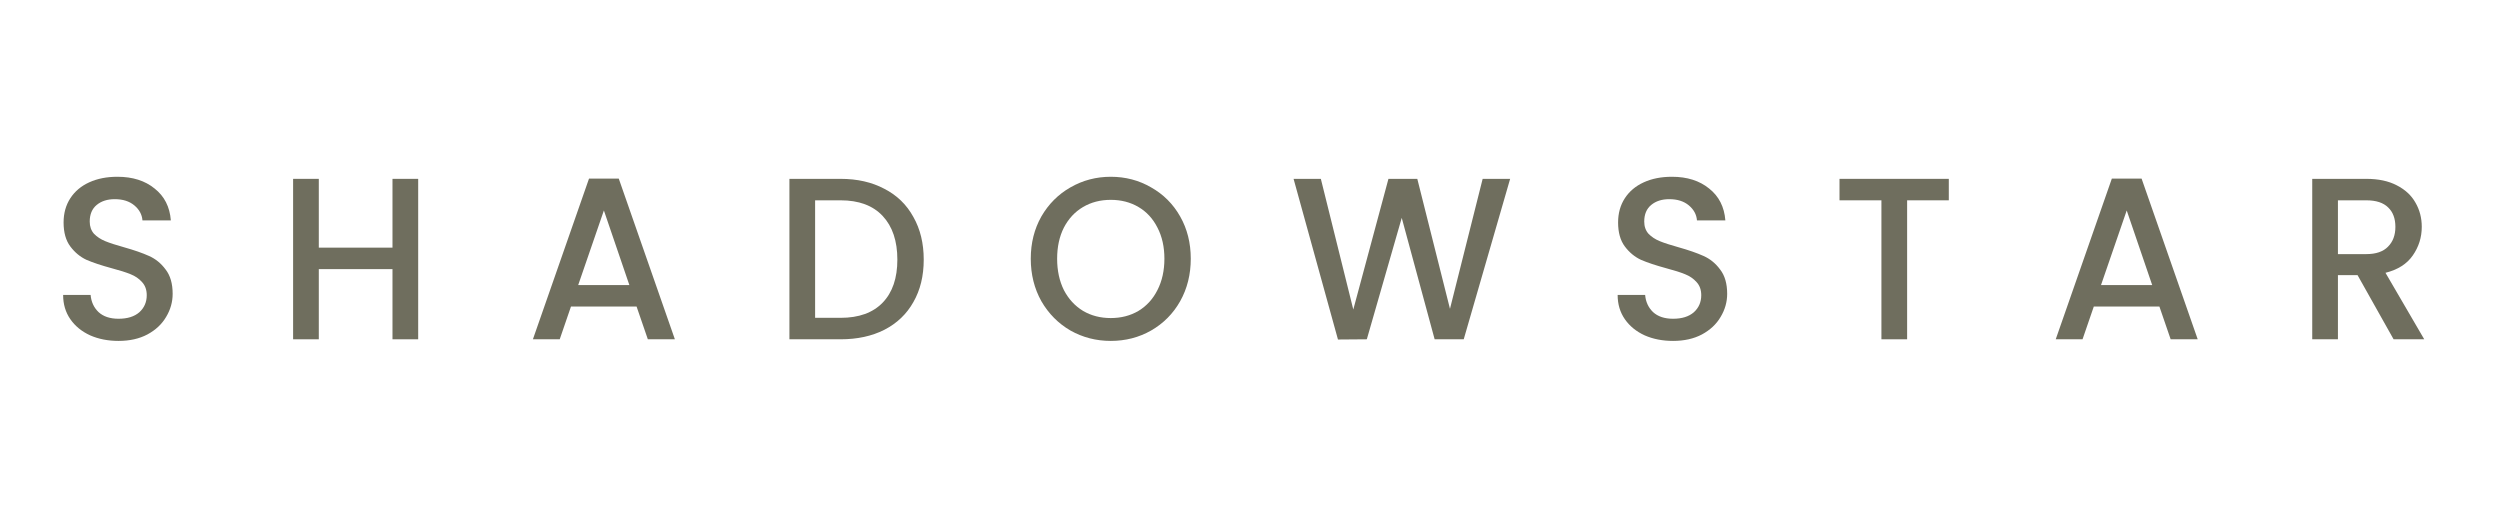
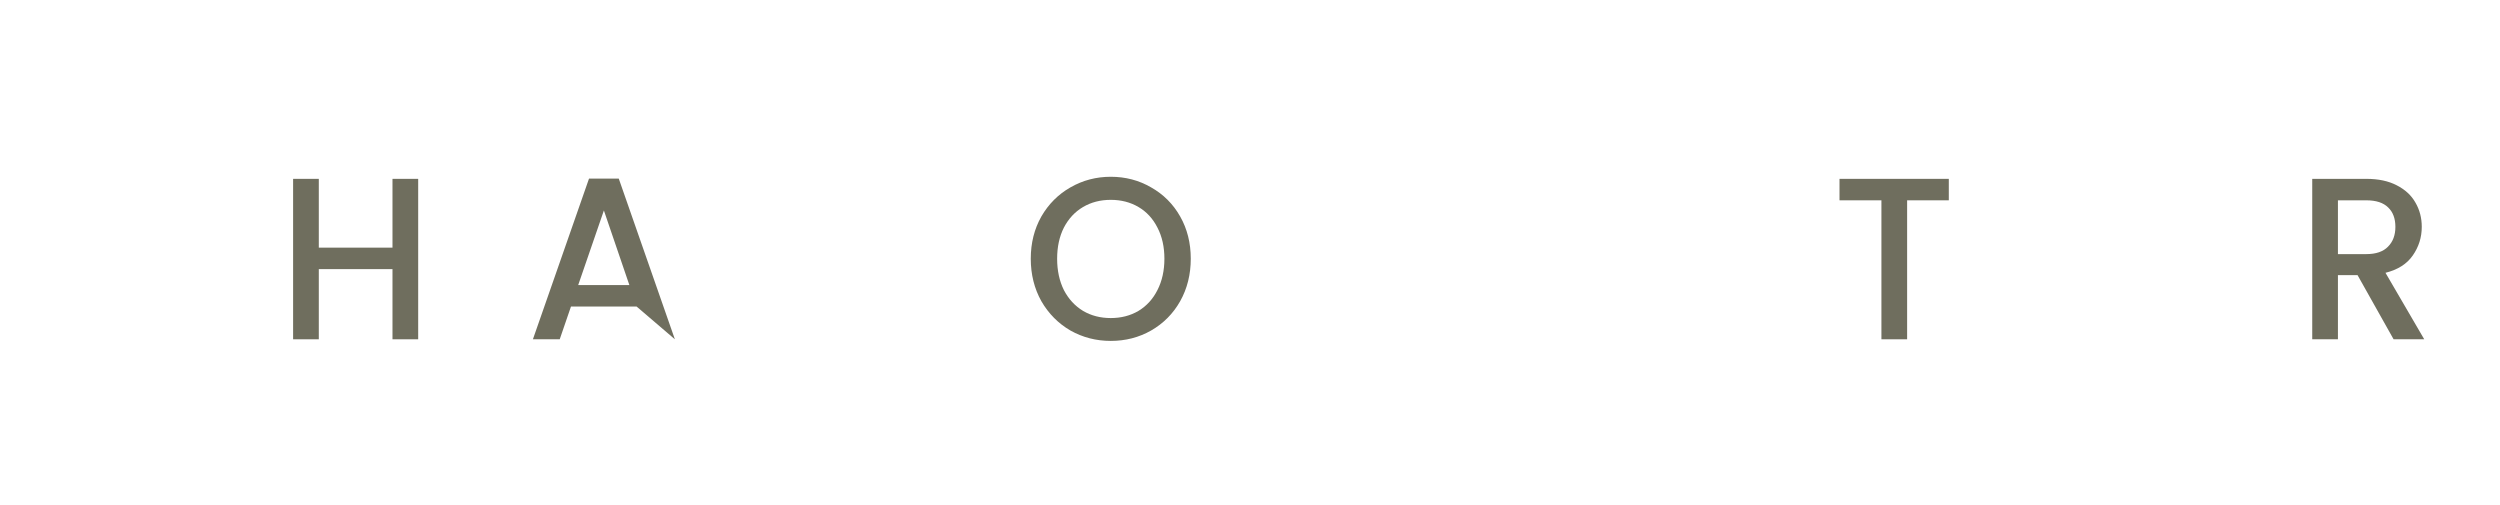
<svg xmlns="http://www.w3.org/2000/svg" width="198" height="40" viewBox="0 0 198 40" fill="none">
-   <path d="M9.391 27C8.558 27 7.808 26.854 7.142 26.561C6.475 26.256 5.952 25.83 5.571 25.281C5.19 24.733 5 24.093 5 23.361H7.177C7.225 23.91 7.433 24.361 7.802 24.715C8.183 25.068 8.712 25.245 9.391 25.245C10.093 25.245 10.64 25.074 11.033 24.733C11.425 24.379 11.622 23.928 11.622 23.38C11.622 22.953 11.497 22.606 11.247 22.338C11.009 22.069 10.706 21.862 10.337 21.716C9.98 21.57 9.48 21.411 8.837 21.241C8.028 21.021 7.368 20.802 6.856 20.582C6.356 20.351 5.928 19.997 5.571 19.522C5.214 19.046 5.036 18.413 5.036 17.62C5.036 16.889 5.214 16.249 5.571 15.7C5.928 15.152 6.428 14.731 7.07 14.439C7.713 14.146 8.457 14 9.301 14C10.503 14 11.485 14.311 12.246 14.932C13.02 15.542 13.448 16.383 13.531 17.456H11.283C11.247 16.992 11.033 16.596 10.64 16.267C10.247 15.938 9.73 15.774 9.087 15.774C8.504 15.774 8.028 15.926 7.659 16.231C7.291 16.535 7.106 16.974 7.106 17.547C7.106 17.937 7.219 18.26 7.445 18.516C7.683 18.76 7.981 18.955 8.338 19.101C8.695 19.247 9.182 19.406 9.801 19.577C10.622 19.808 11.289 20.04 11.8 20.271C12.324 20.503 12.764 20.863 13.121 21.35C13.49 21.826 13.674 22.465 13.674 23.27C13.674 23.916 13.502 24.526 13.157 25.099C12.823 25.671 12.33 26.135 11.675 26.488C11.033 26.829 10.271 27 9.391 27Z" fill="#6F6E5E" />
  <path d="M33.12 14.165V26.872H31.085V21.314H25.249V26.872H23.214V14.165H25.249V19.613H31.085V14.165H33.12Z" fill="#6F6E5E" />
-   <path d="M50.416 24.276H45.222L44.33 26.872H42.206L46.65 14.146H49.006L53.45 26.872H51.309L50.416 24.276ZM49.845 22.575L47.828 16.669L45.794 22.575H49.845Z" fill="#6F6E5E" />
-   <path d="M66.574 14.165C67.894 14.165 69.049 14.427 70.036 14.951C71.036 15.463 71.803 16.206 72.338 17.181C72.886 18.144 73.159 19.272 73.159 20.564C73.159 21.856 72.886 22.977 72.338 23.928C71.803 24.879 71.036 25.61 70.036 26.122C69.049 26.622 67.894 26.872 66.574 26.872H62.522V14.165H66.574ZM66.574 25.172C68.025 25.172 69.138 24.769 69.911 23.965C70.685 23.16 71.071 22.027 71.071 20.564C71.071 19.089 70.685 17.937 69.911 17.108C69.138 16.279 68.025 15.865 66.574 15.865H64.557V25.172H66.574Z" fill="#6F6E5E" />
+   <path d="M50.416 24.276H45.222L44.33 26.872H42.206L46.65 14.146H49.006L53.45 26.872L50.416 24.276ZM49.845 22.575L47.828 16.669L45.794 22.575H49.845Z" fill="#6F6E5E" />
  <path d="M87.973 27C86.819 27 85.754 26.726 84.778 26.177C83.815 25.616 83.047 24.843 82.476 23.855C81.917 22.856 81.637 21.734 81.637 20.491C81.637 19.247 81.917 18.132 82.476 17.145C83.047 16.157 83.815 15.39 84.778 14.841C85.754 14.28 86.819 14 87.973 14C89.139 14 90.204 14.28 91.168 14.841C92.144 15.39 92.911 16.157 93.47 17.145C94.03 18.132 94.309 19.247 94.309 20.491C94.309 21.734 94.03 22.856 93.47 23.855C92.911 24.843 92.144 25.616 91.168 26.177C90.204 26.726 89.139 27 87.973 27ZM87.973 25.19C88.794 25.19 89.526 25.001 90.168 24.623C90.811 24.233 91.311 23.684 91.668 22.977C92.037 22.258 92.221 21.429 92.221 20.491C92.221 19.552 92.037 18.73 91.668 18.023C91.311 17.316 90.811 16.773 90.168 16.395C89.526 16.017 88.794 15.828 87.973 15.828C87.152 15.828 86.42 16.017 85.778 16.395C85.135 16.773 84.63 17.316 84.261 18.023C83.904 18.73 83.725 19.552 83.725 20.491C83.725 21.429 83.904 22.258 84.261 22.977C84.63 23.684 85.135 24.233 85.778 24.623C86.42 25.001 87.152 25.19 87.973 25.19Z" fill="#6F6E5E" />
-   <path d="M119.603 14.165L115.927 26.872H113.624L111.018 17.255L108.252 26.872L105.967 26.89L102.451 14.165H104.611L107.181 24.513L109.965 14.165H112.25L114.838 24.459L117.426 14.165H119.603Z" fill="#6F6E5E" />
-   <path d="M132.508 27C131.675 27 130.925 26.854 130.259 26.561C129.593 26.256 129.069 25.83 128.688 25.281C128.308 24.733 128.117 24.093 128.117 23.361H130.295C130.342 23.91 130.551 24.361 130.919 24.715C131.3 25.068 131.83 25.245 132.508 25.245C133.21 25.245 133.757 25.074 134.15 24.733C134.543 24.379 134.739 23.928 134.739 23.38C134.739 22.953 134.614 22.606 134.364 22.338C134.126 22.069 133.823 21.862 133.454 21.716C133.097 21.57 132.597 21.411 131.955 21.241C131.146 21.021 130.485 20.802 129.974 20.582C129.474 20.351 129.045 19.997 128.688 19.522C128.331 19.046 128.153 18.413 128.153 17.62C128.153 16.889 128.331 16.249 128.688 15.7C129.045 15.152 129.545 14.731 130.188 14.439C130.83 14.146 131.574 14 132.419 14C133.62 14 134.602 14.311 135.364 14.932C136.137 15.542 136.565 16.383 136.649 17.456H134.4C134.364 16.992 134.15 16.596 133.757 16.267C133.365 15.938 132.847 15.774 132.205 15.774C131.622 15.774 131.146 15.926 130.777 16.231C130.408 16.535 130.223 16.974 130.223 17.547C130.223 17.937 130.336 18.26 130.563 18.516C130.8 18.76 131.098 18.955 131.455 19.101C131.812 19.247 132.3 19.406 132.918 19.577C133.739 19.808 134.406 20.04 134.917 20.271C135.441 20.503 135.881 20.863 136.238 21.35C136.607 21.826 136.792 22.465 136.792 23.27C136.792 23.916 136.619 24.526 136.274 25.099C135.941 25.671 135.447 26.135 134.793 26.488C134.15 26.829 133.388 27 132.508 27Z" fill="#6F6E5E" />
  <path d="M154.345 14.165V15.865H151.044V26.872H149.009V15.865H145.689V14.165H154.345Z" fill="#6F6E5E" />
-   <path d="M171.024 24.276H165.83L164.937 26.872H162.814L167.258 14.146H169.614L174.058 26.872H171.916L171.024 24.276ZM170.453 22.575L168.436 16.669L166.401 22.575H170.453Z" fill="#6F6E5E" />
  <path d="M189.573 26.872L186.717 21.789H185.164V26.872H183.129V14.165H187.413C188.365 14.165 189.168 14.335 189.823 14.677C190.489 15.018 190.983 15.475 191.304 16.048C191.637 16.621 191.804 17.261 191.804 17.968C191.804 18.797 191.566 19.552 191.09 20.235C190.626 20.905 189.906 21.362 188.93 21.606L192 26.872H189.573ZM185.164 20.125H187.413C188.175 20.125 188.746 19.93 189.126 19.54C189.519 19.15 189.715 18.626 189.715 17.968C189.715 17.309 189.525 16.797 189.144 16.432C188.764 16.054 188.186 15.865 187.413 15.865H185.164V20.125Z" fill="#6F6E5E" />
</svg>